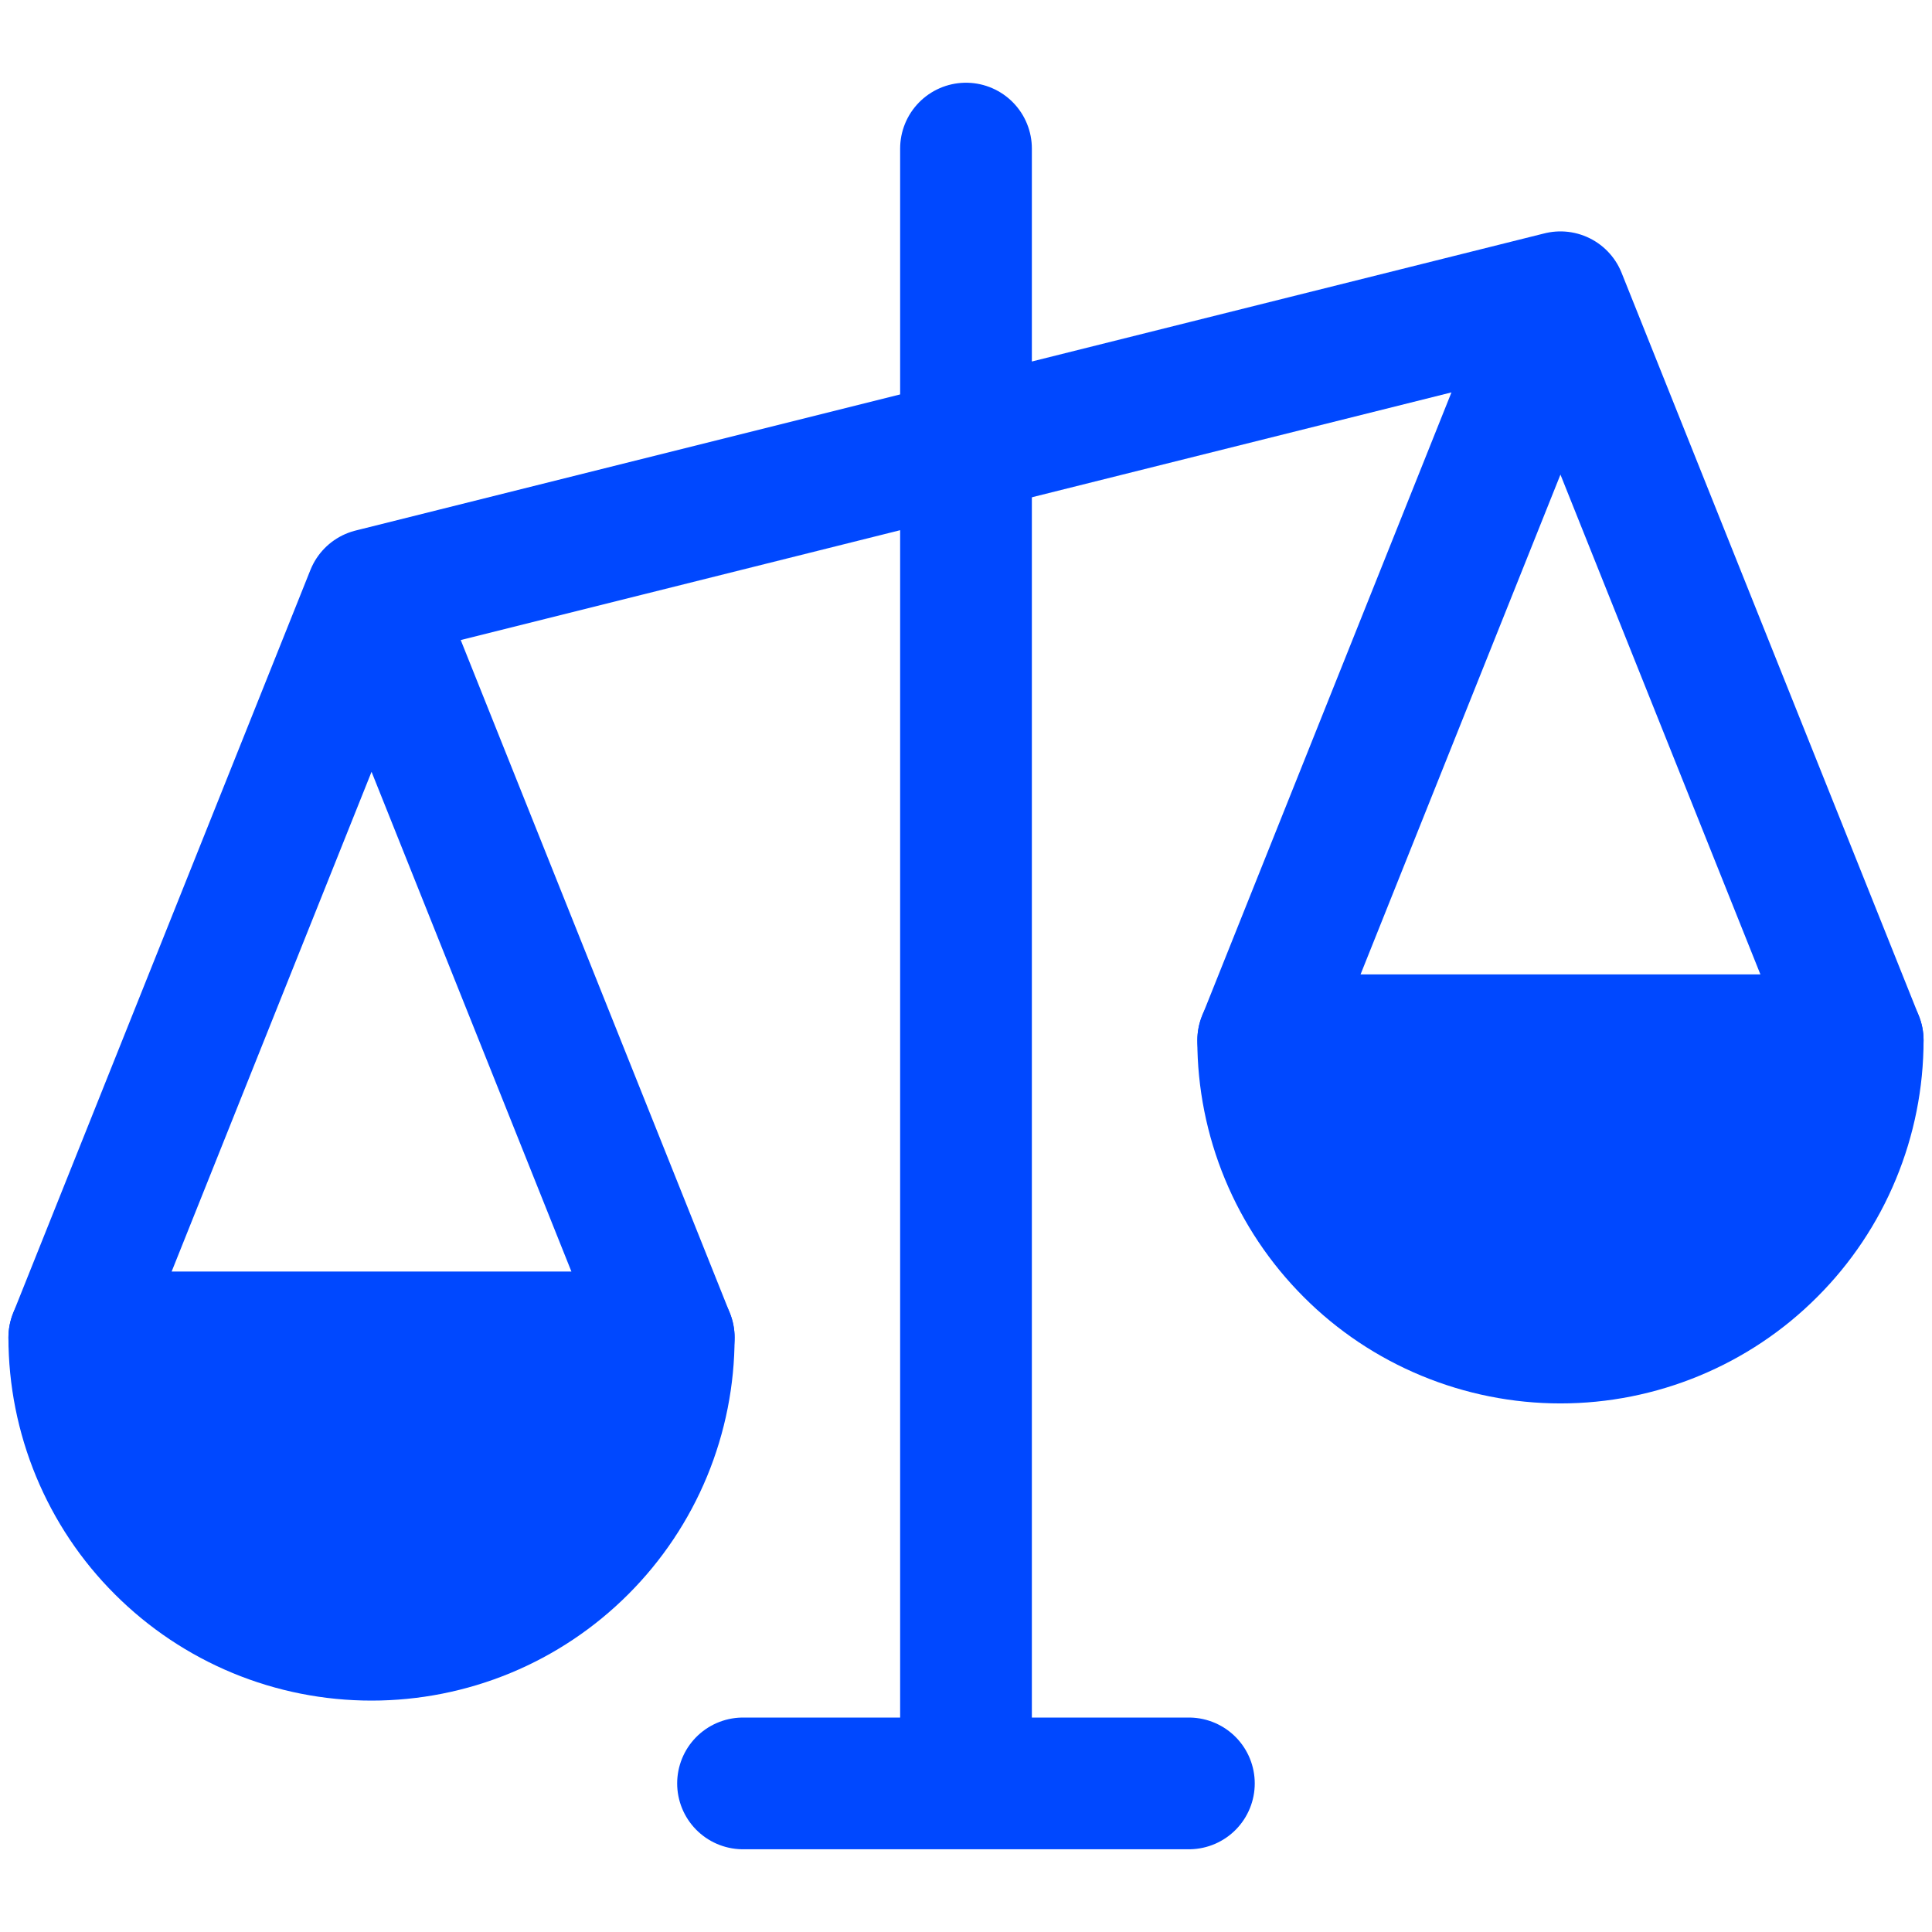
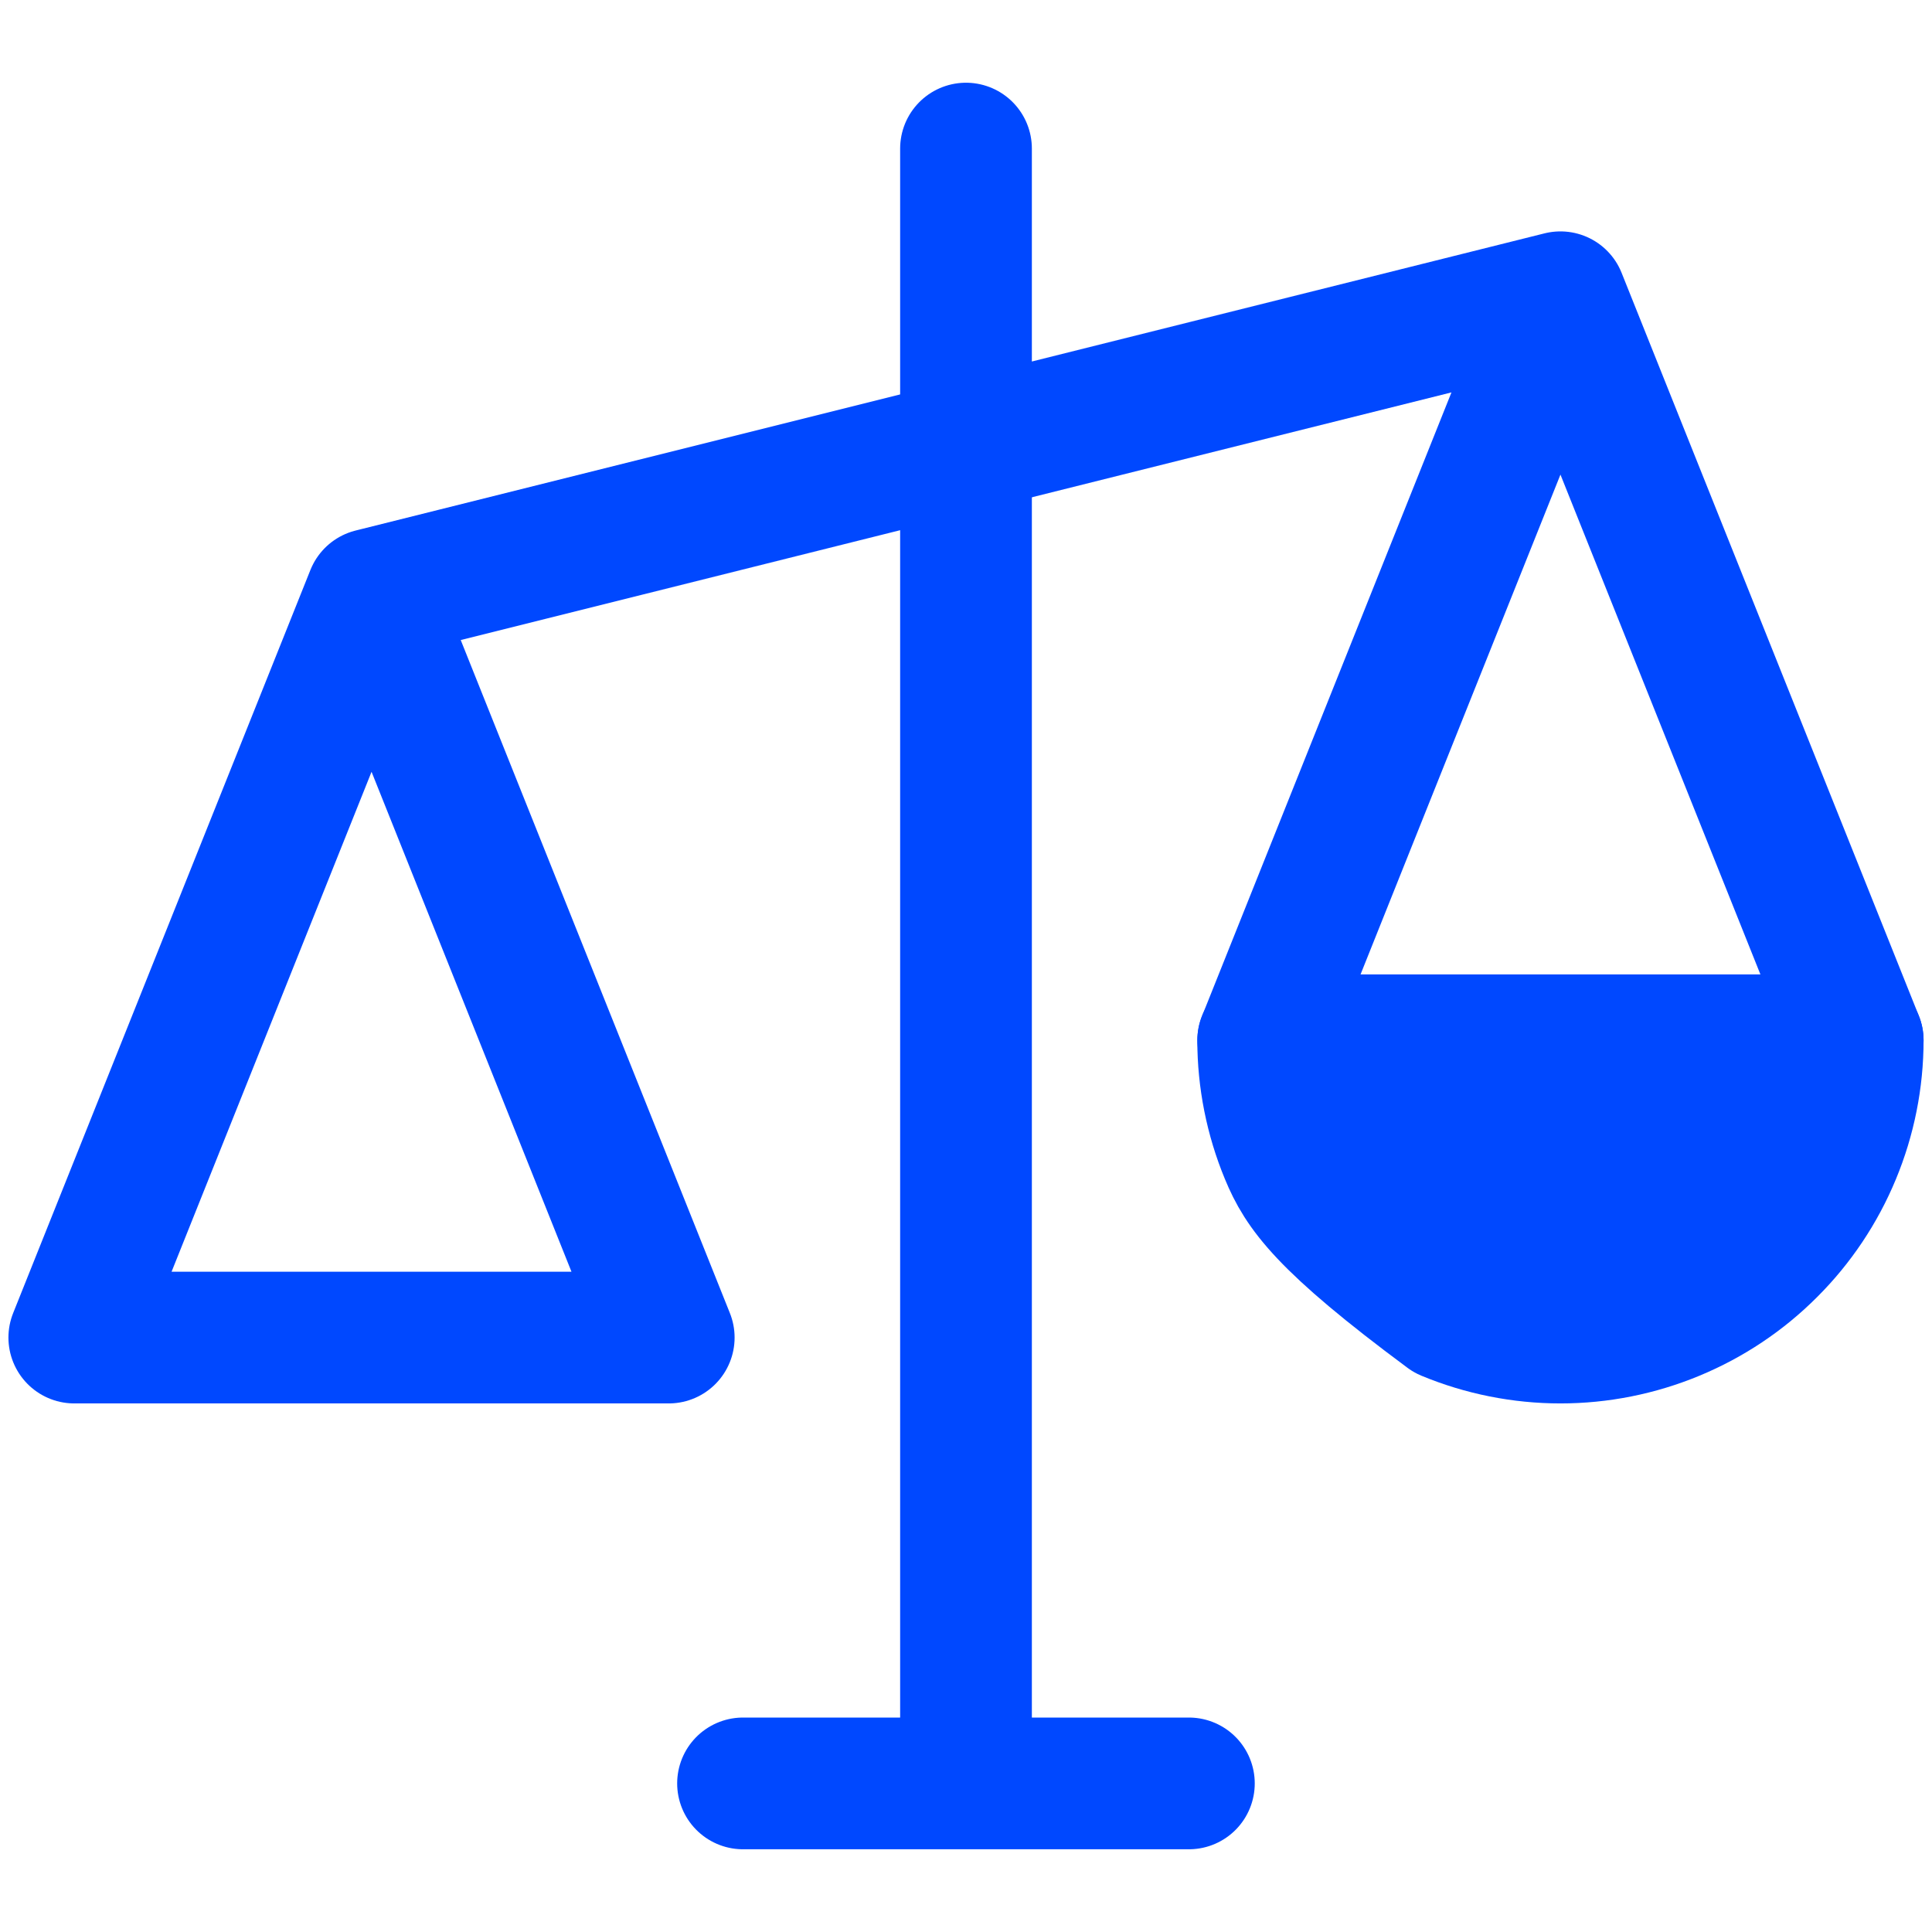
<svg xmlns="http://www.w3.org/2000/svg" aria-hidden="true" width="22" height="22" viewBox="0 0 22 22" fill="none">
  <path d="M11 1.692V20.308M11 20.308H8.461M11 20.308H13.538" stroke="#0048FF" stroke-width="1.5" stroke-linecap="round" stroke-linejoin="round" />
  <path d="M11 5.077L17.769 3.385M17.769 3.385L21.154 11.846H14.385L17.769 3.385Z" stroke="#0048FF" stroke-width="1.5" stroke-linejoin="round" />
  <path d="M11 5.077L4.231 6.769M4.231 6.769L0.846 15.231H7.615L4.231 6.769Z" stroke="#0048FF" stroke-width="1.5" stroke-linejoin="round" />
-   <path d="M7.615 15.231C7.615 15.675 7.528 16.115 7.358 16.526C7.188 16.937 6.938 17.31 6.624 17.624C6.31 17.938 5.937 18.188 5.526 18.358C5.115 18.528 4.675 18.615 4.231 18.615C3.786 18.615 3.346 18.528 2.936 18.358C2.525 18.188 2.152 17.938 1.838 17.624C1.523 17.31 1.274 16.937 1.104 16.526C0.934 16.115 0.846 15.675 0.846 15.231L4.231 15.231H7.615Z" fill="#0048FF" stroke="#0048FF" stroke-width="1.5" stroke-linejoin="round" />
-   <path d="M21.154 11.846C21.154 12.29 21.066 12.731 20.896 13.141C20.726 13.552 20.477 13.925 20.162 14.239C19.848 14.554 19.475 14.803 19.064 14.973C18.654 15.143 18.214 15.231 17.769 15.231C17.325 15.231 16.884 15.143 16.474 14.973C16.063 14.803 15.69 14.554 15.376 14.239C15.062 13.925 14.812 13.552 14.642 13.141C14.472 12.731 14.384 12.29 14.384 11.846L17.769 11.846H21.154Z" fill="#0048FF" stroke="#0048FF" stroke-width="1.5" stroke-linejoin="round" />
+   <path d="M21.154 11.846C21.154 12.29 21.066 12.731 20.896 13.141C20.726 13.552 20.477 13.925 20.162 14.239C19.848 14.554 19.475 14.803 19.064 14.973C18.654 15.143 18.214 15.231 17.769 15.231C17.325 15.231 16.884 15.143 16.474 14.973C15.062 13.925 14.812 13.552 14.642 13.141C14.472 12.731 14.384 12.29 14.384 11.846L17.769 11.846H21.154Z" fill="#0048FF" stroke="#0048FF" stroke-width="1.5" stroke-linejoin="round" />
</svg>